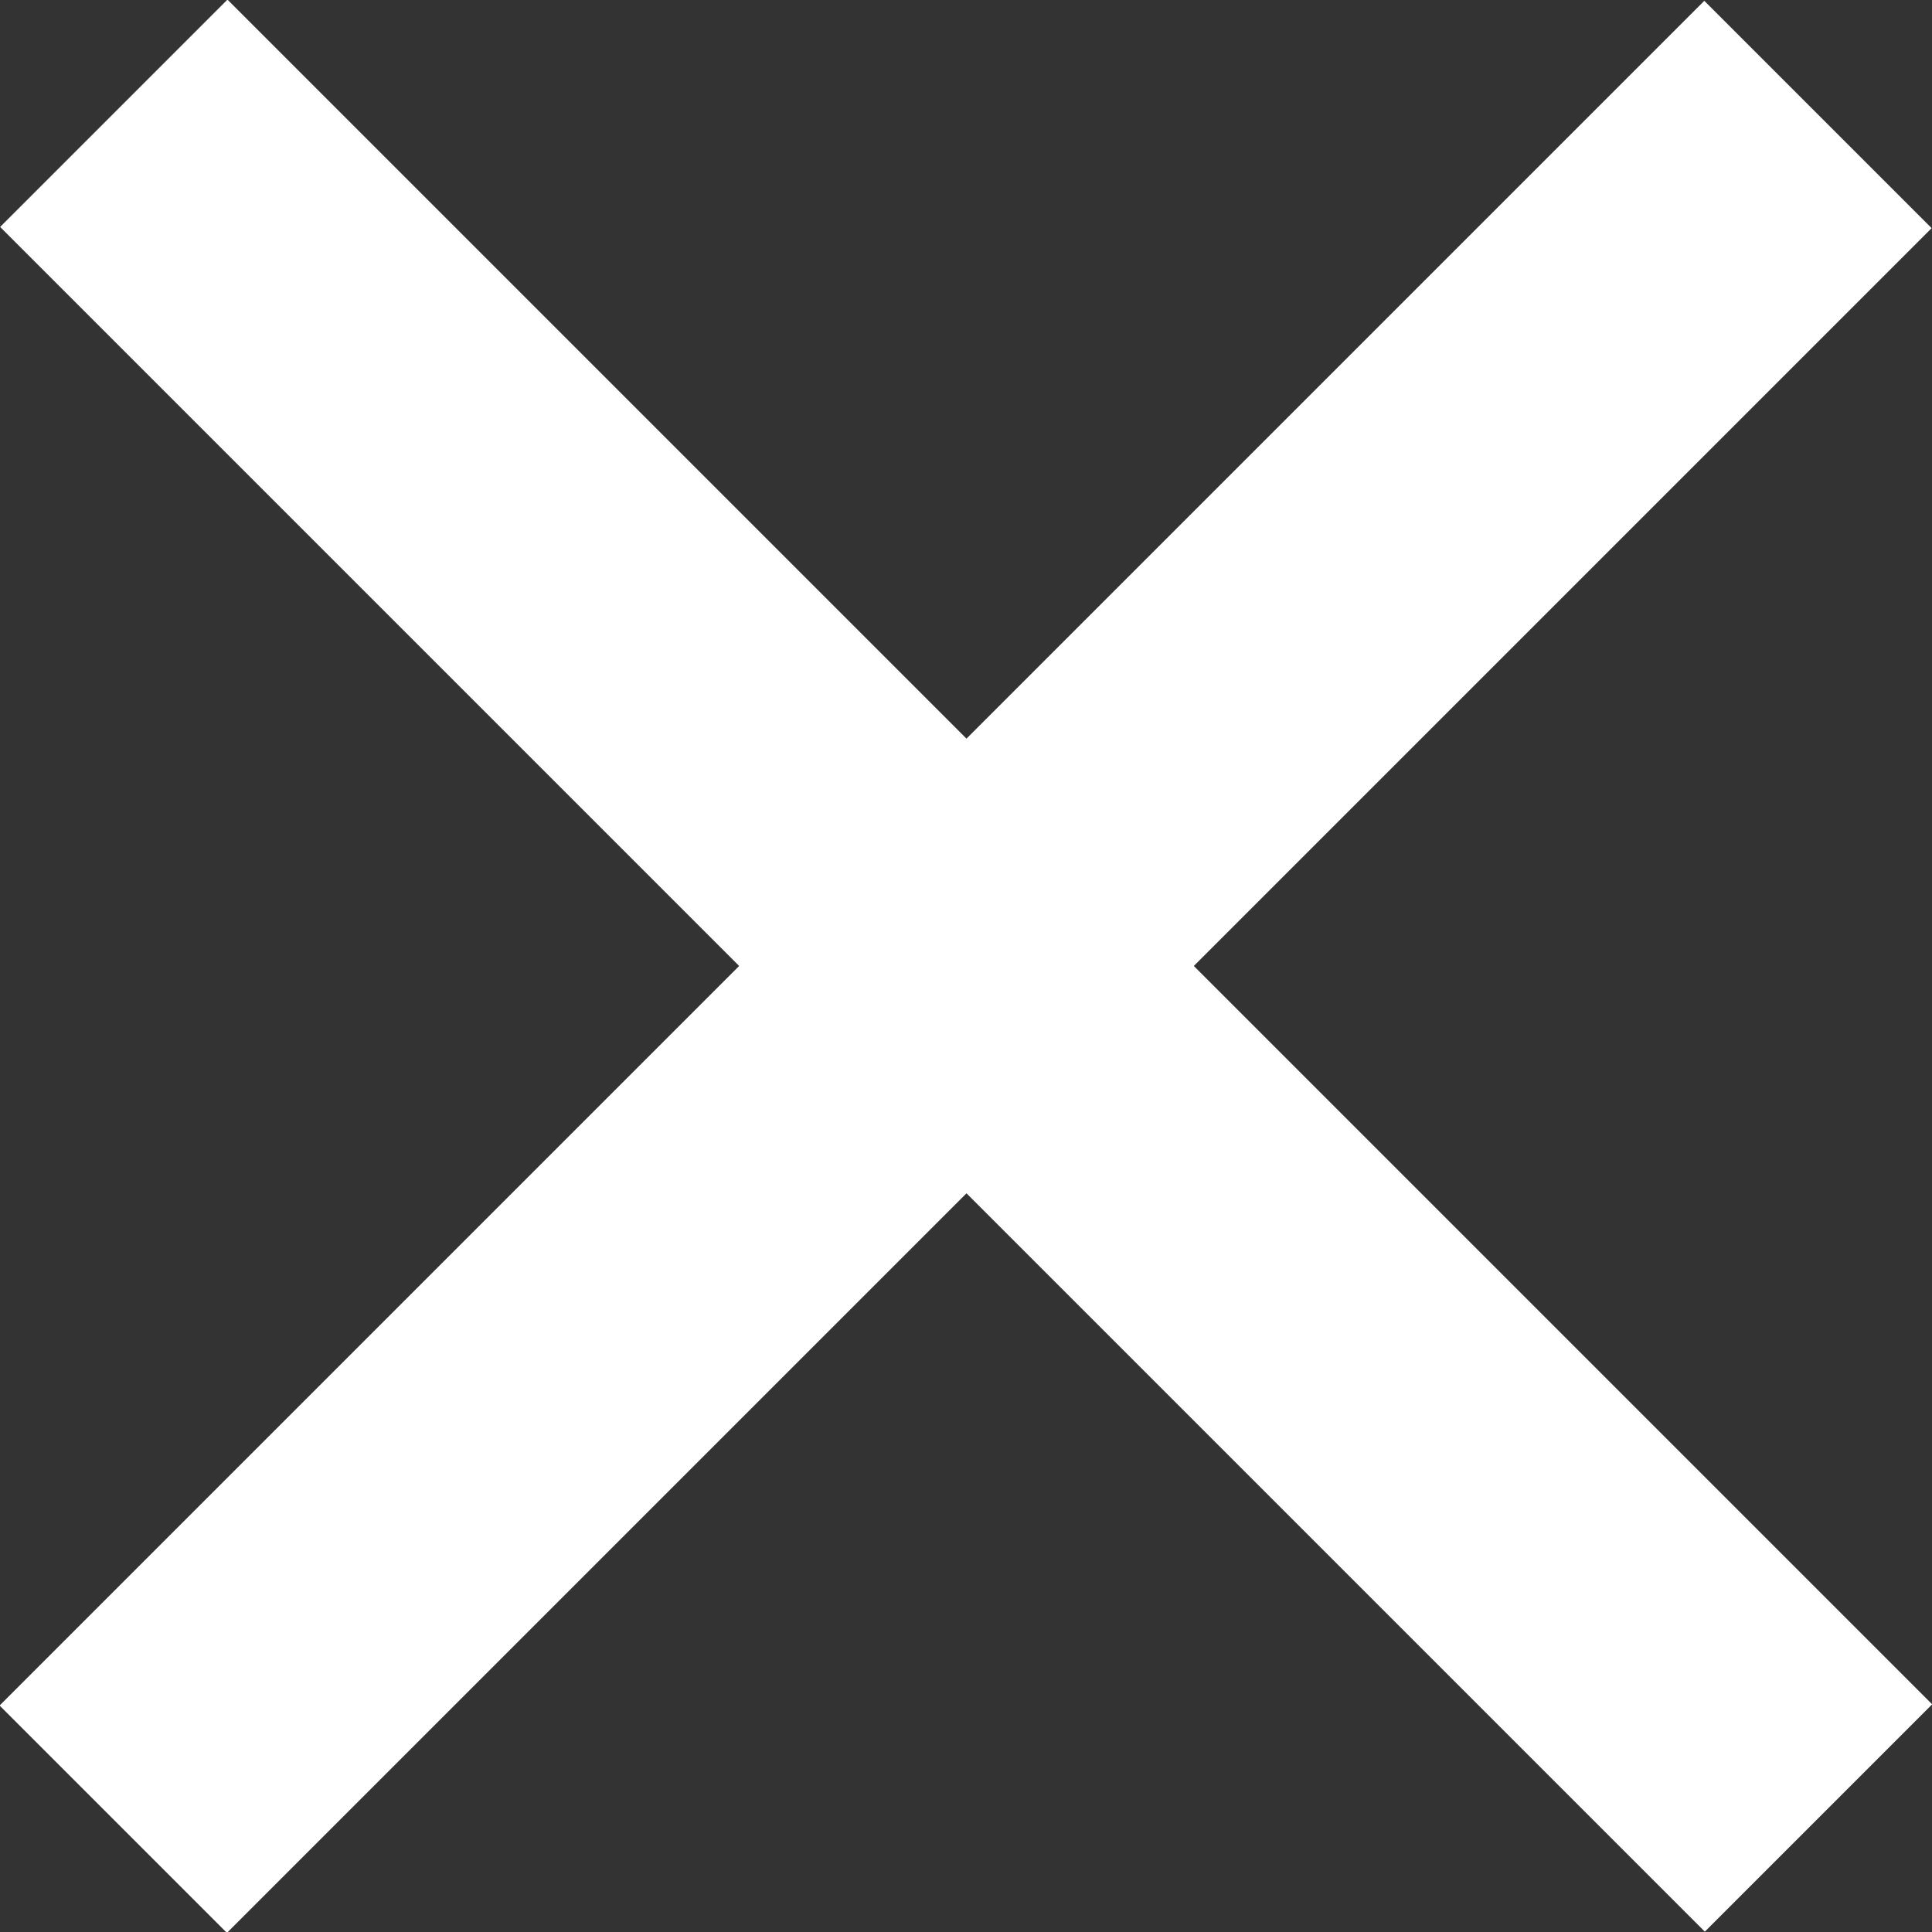
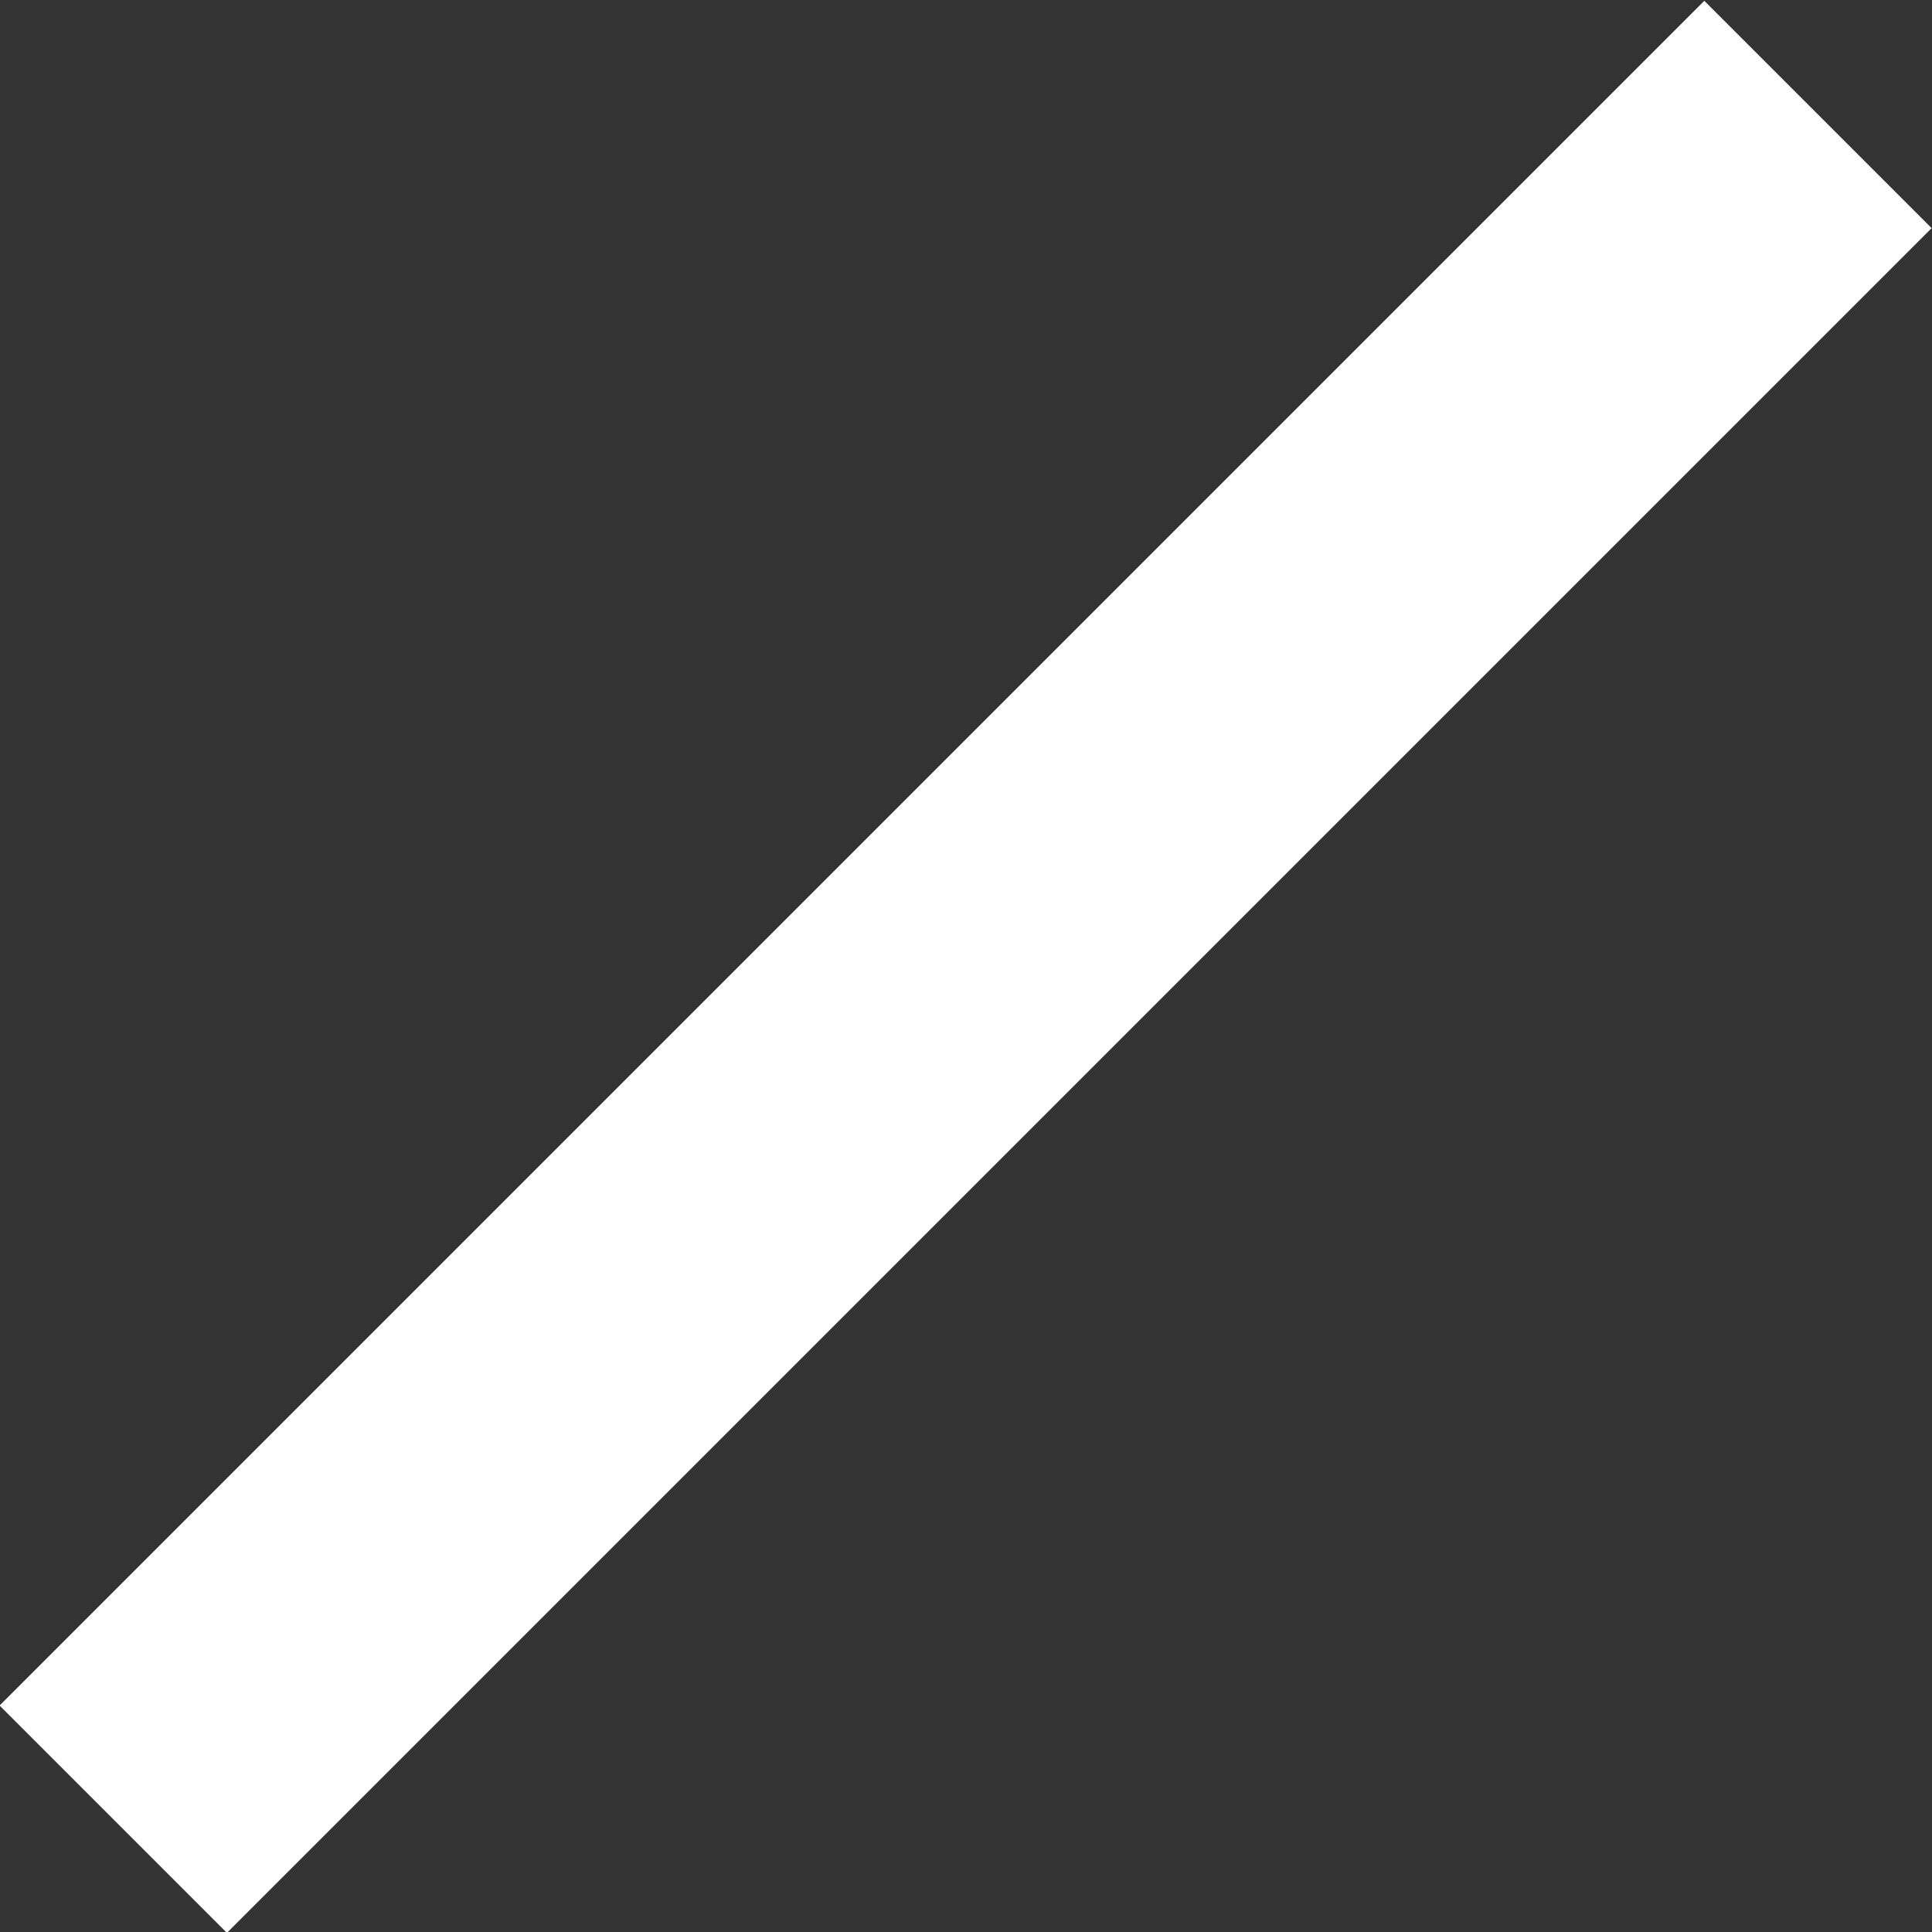
<svg xmlns="http://www.w3.org/2000/svg" id="_レイヤー_2" viewBox="0 0 19.65 19.65">
  <rect x="0" y="0" width="19.65" height="19.65" fill="#333333" stroke="none" />
  <g id="_レイヤー_1-2">
-     <rect x="-2.44" y="8.19" width="24.52" height="3.27" transform="translate(9.83 -4.07) rotate(45)" style="fill:#fff;" />
    <rect x="-2.44" y="8.19" width="24.52" height="3.27" transform="translate(-4.07 9.83) rotate(-45)" style="fill:#fff;" />
  </g>
</svg>